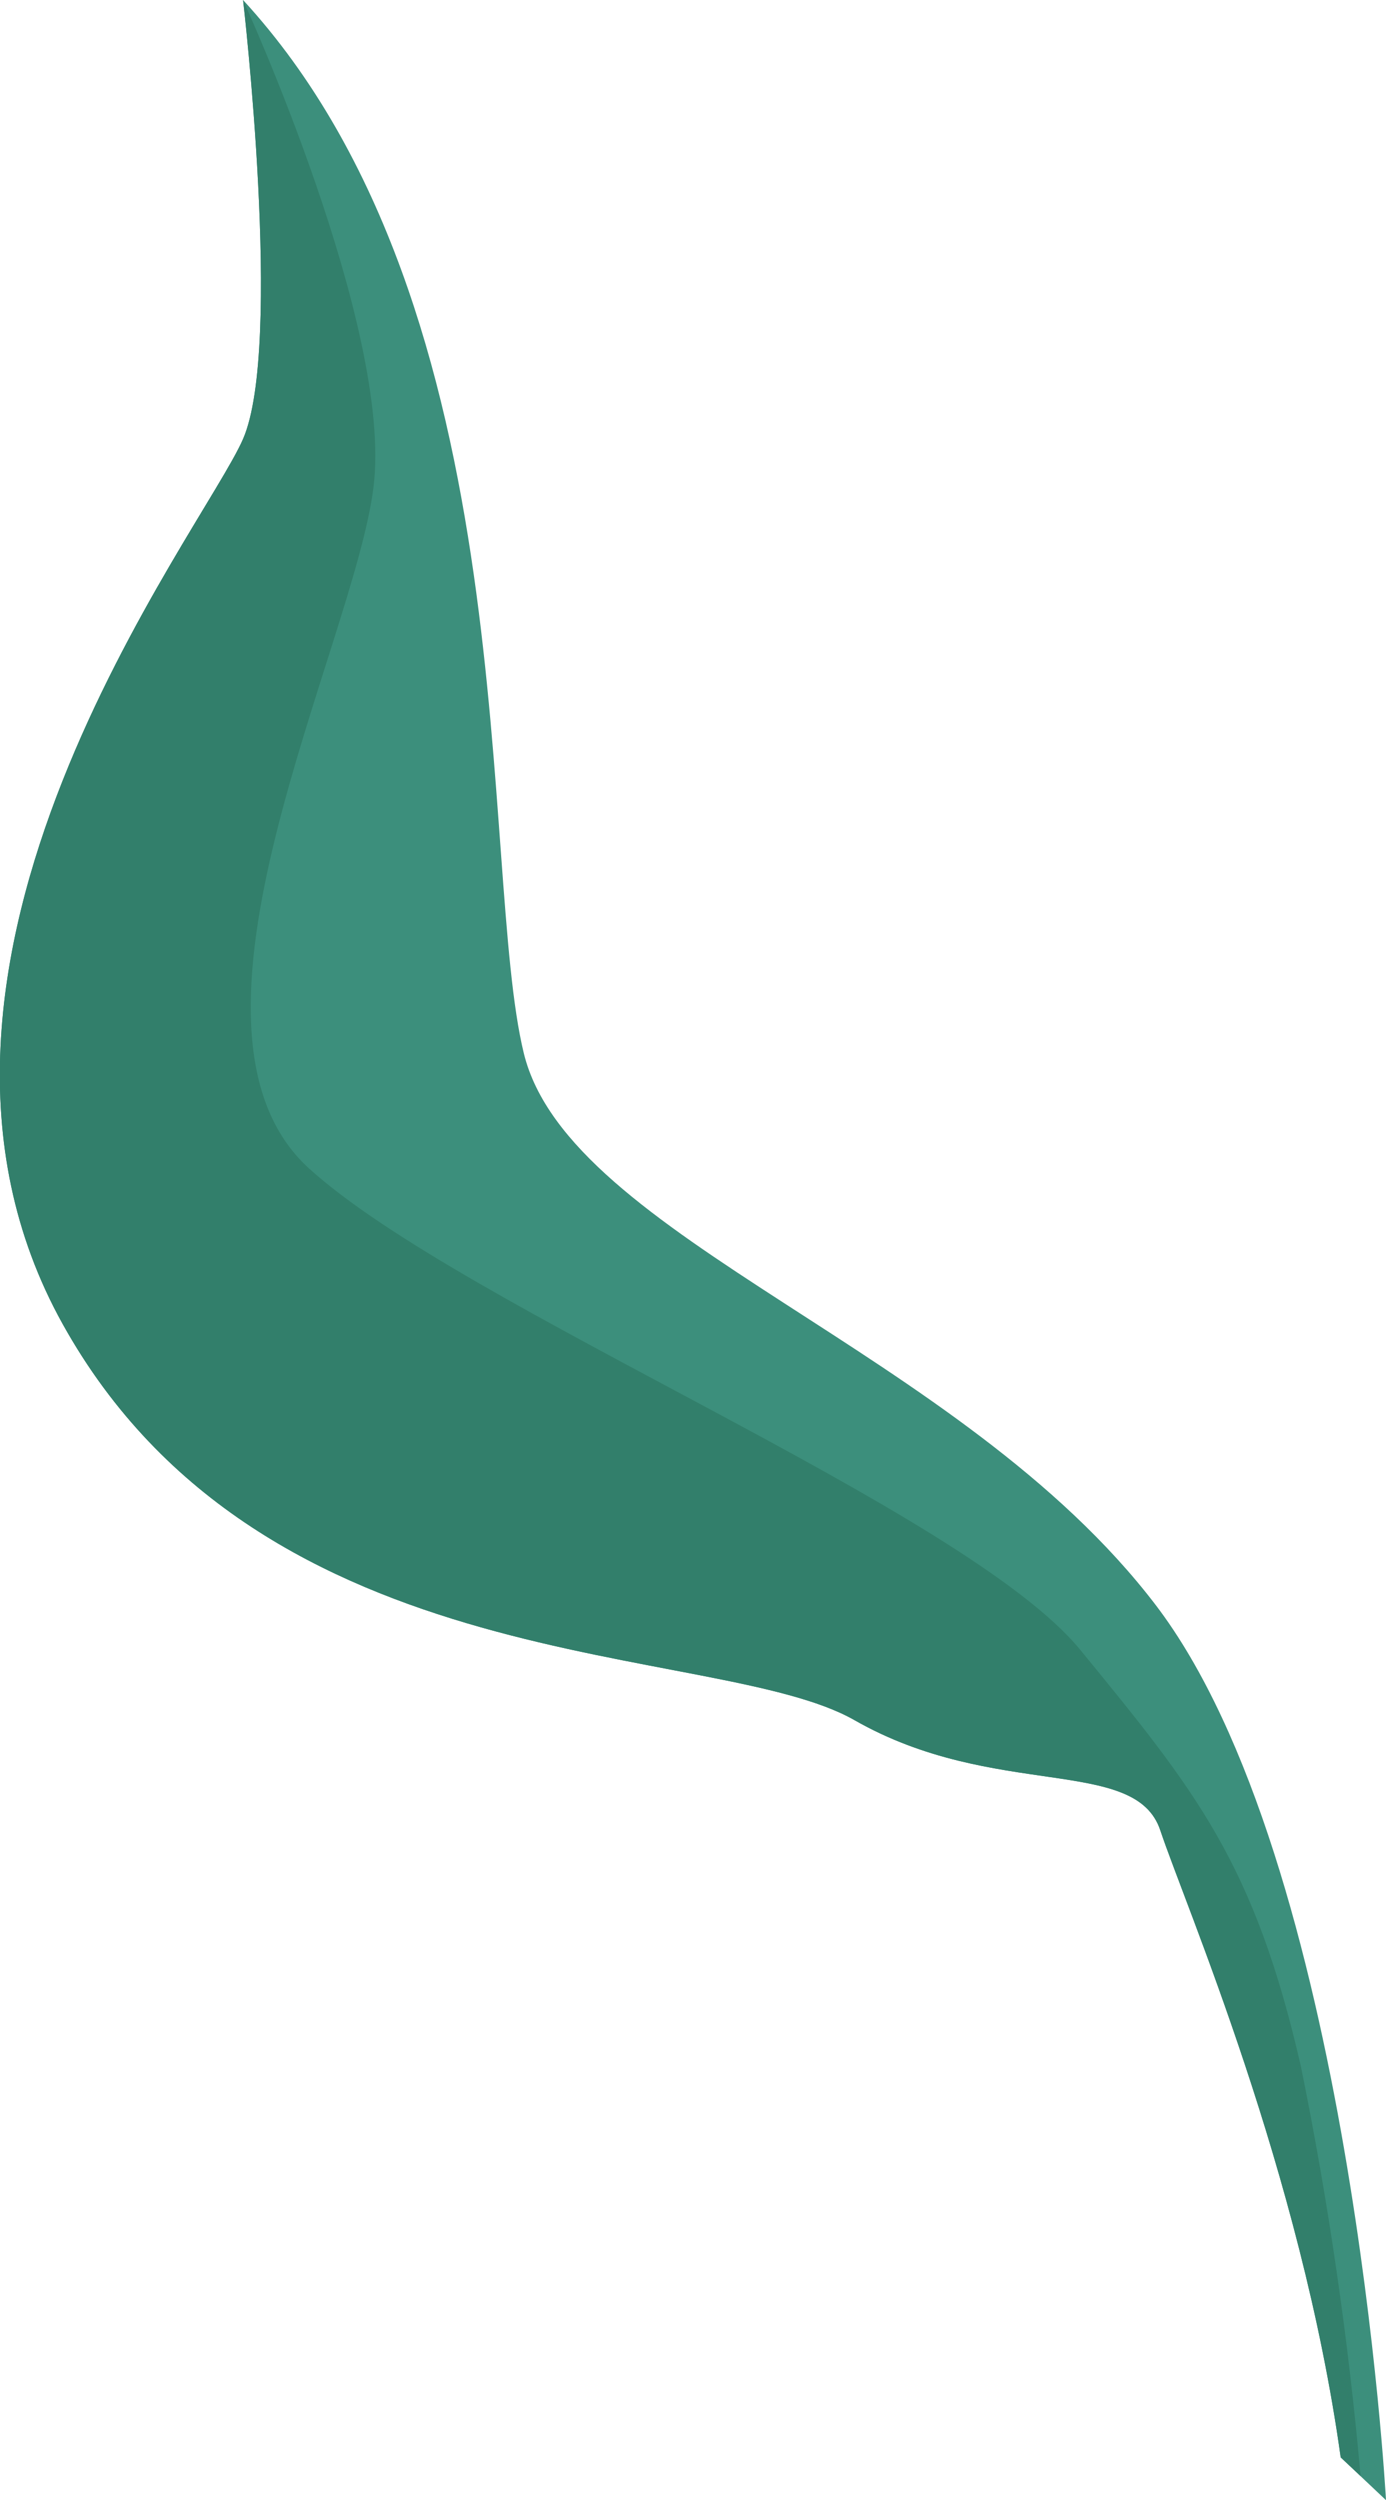
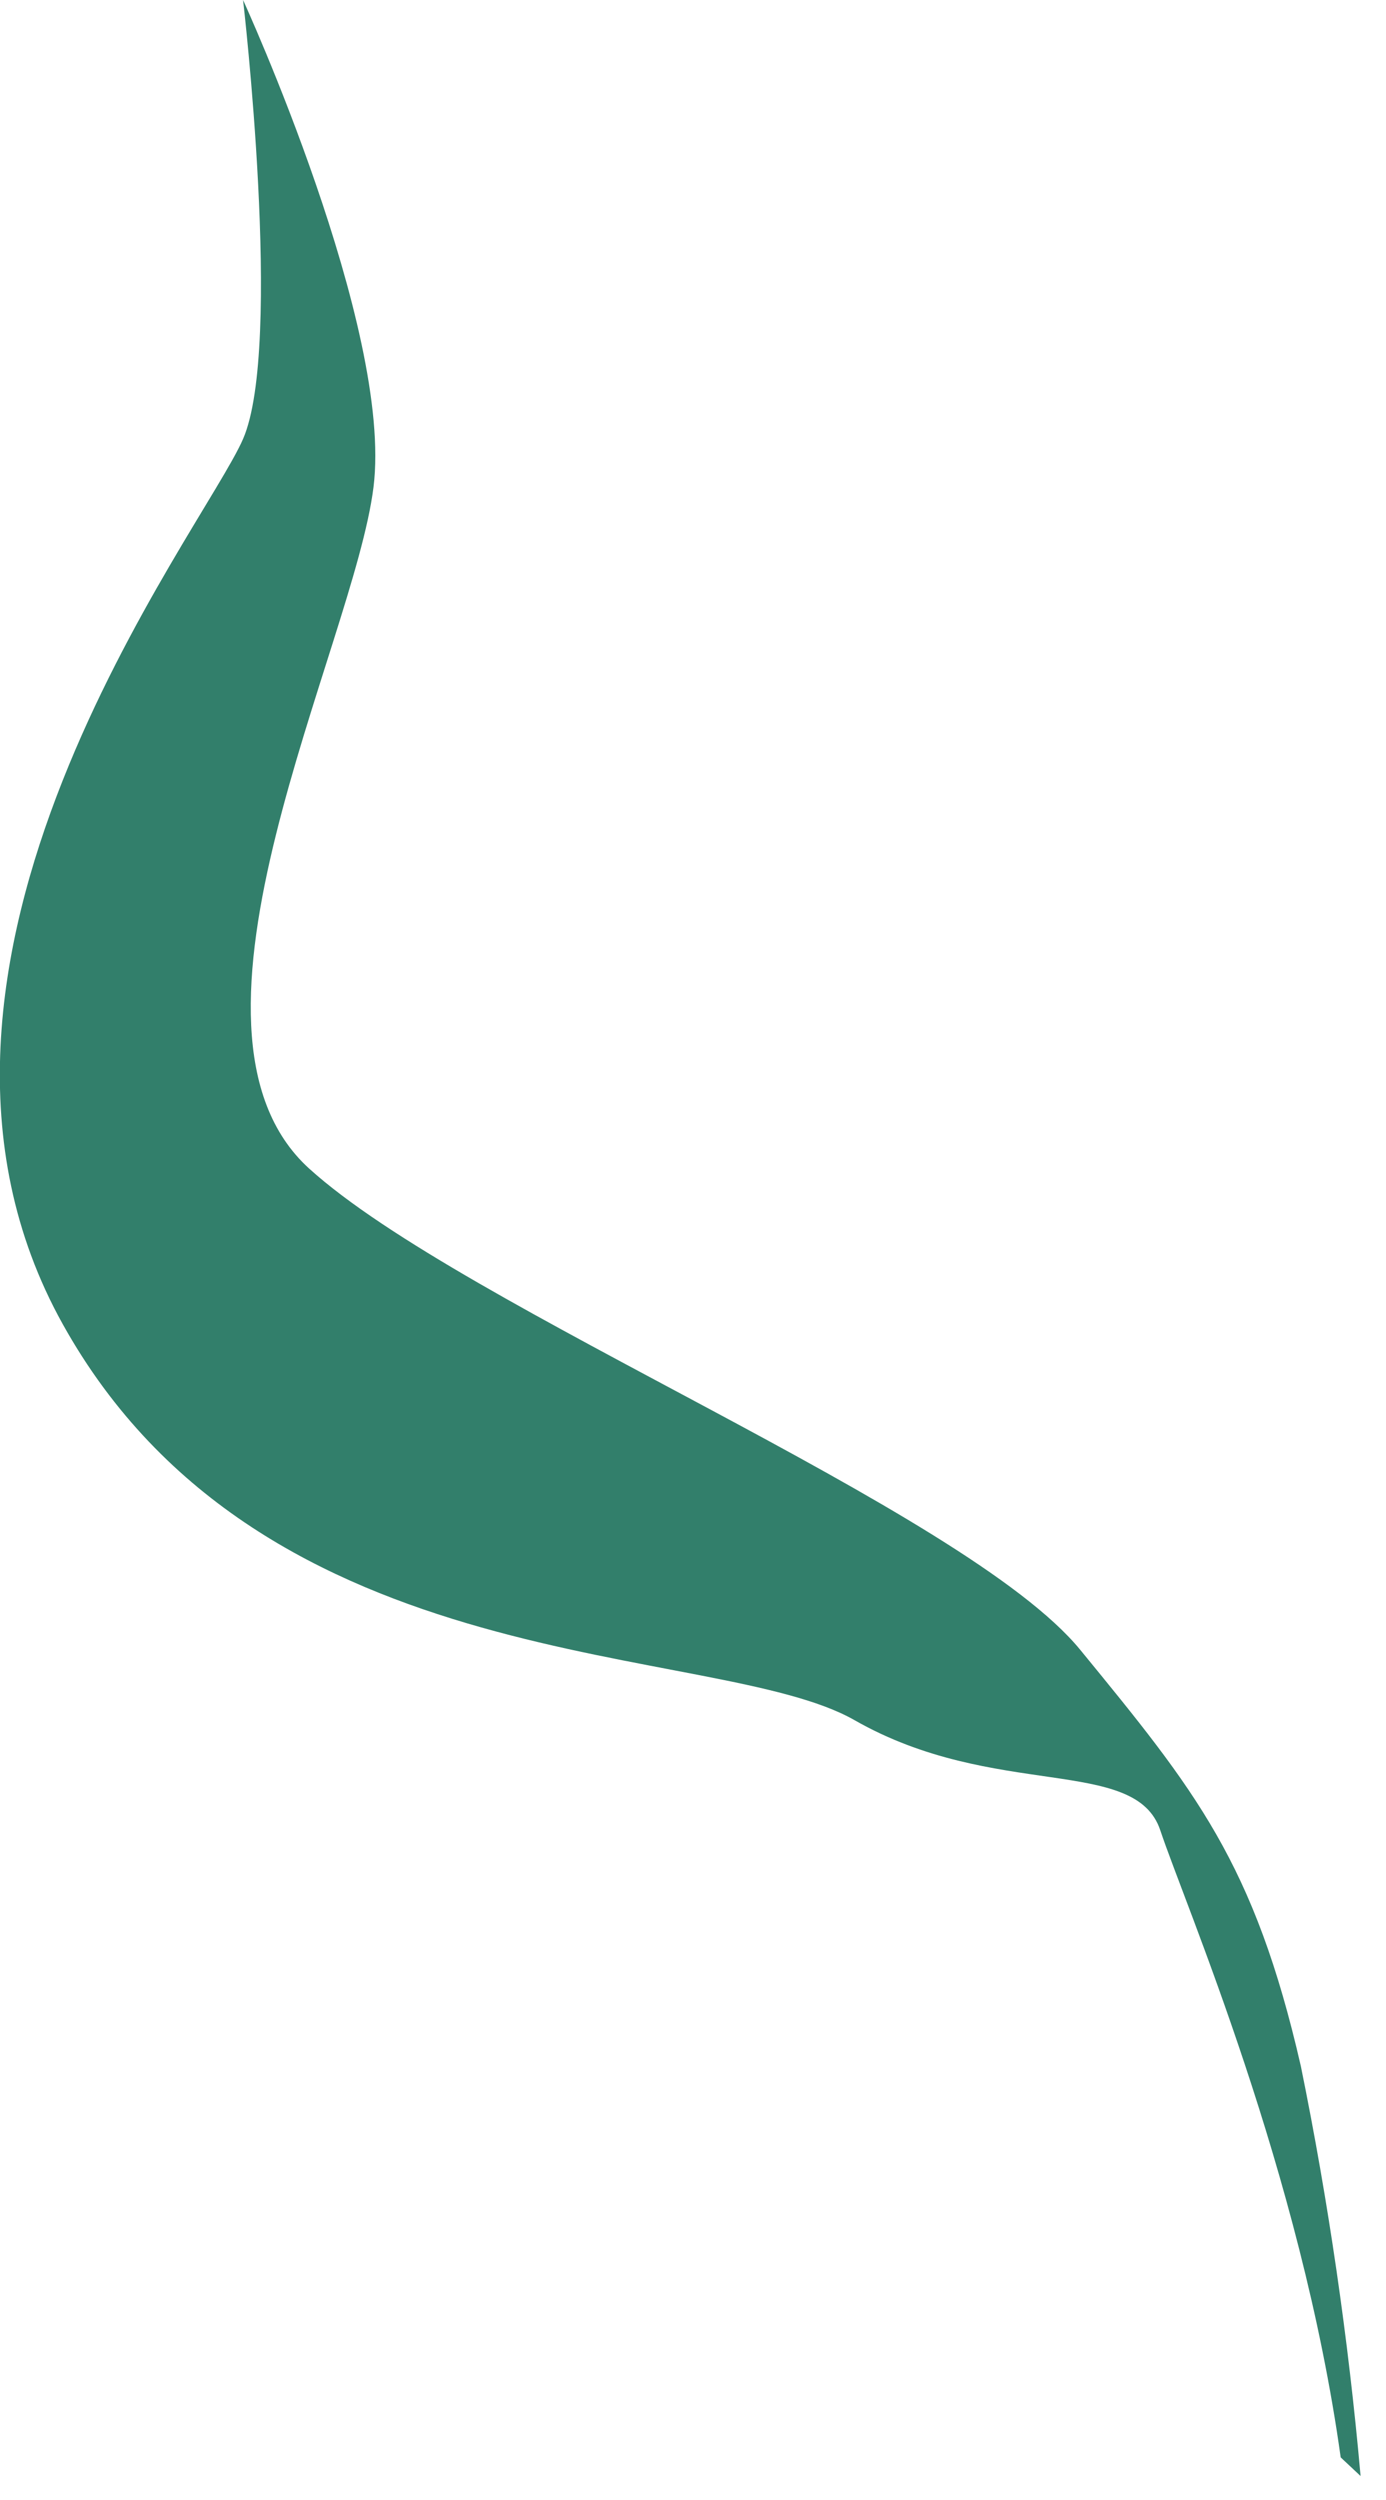
<svg xmlns="http://www.w3.org/2000/svg" id="Layer_2" viewBox="0 0 32.73 59.01">
  <defs>
    <style>.cls-1{fill:#3c8f7c;}.cls-2{fill:#327f6b;}</style>
  </defs>
  <g id="Group_25">
-     <path id="Path_128" class="cls-1" d="m32.73,59.01s-.83-15.09-5.44-21.13-13.85-8.64-14.92-13.02.12-17.52-6.63-24.86c0,0,.95,8.17,0,10.36S-3.26,22.73,1.48,31.25s15.39,7.46,18.7,9.35,6.63.83,7.22,2.6,3.32,8.05,4.26,14.8l1.07,1.01Z" />
    <path id="Path_131" class="cls-2" d="m5.74,10.36c-.95,2.19-9,12.37-4.26,20.89s15.39,7.46,18.7,9.35,6.63.83,7.22,2.6,3.32,8.05,4.26,14.8l.47.44c-.29-3.25-.76-6.48-1.41-9.67-1.1-4.81-2.49-6.51-5.21-9.83s-14.56-8.05-18.21-11.36,1.05-12.32,1.52-16.08S5.74,0,5.74,0c0,0,.95,8.17,0,10.36" />
  </g>
</svg>